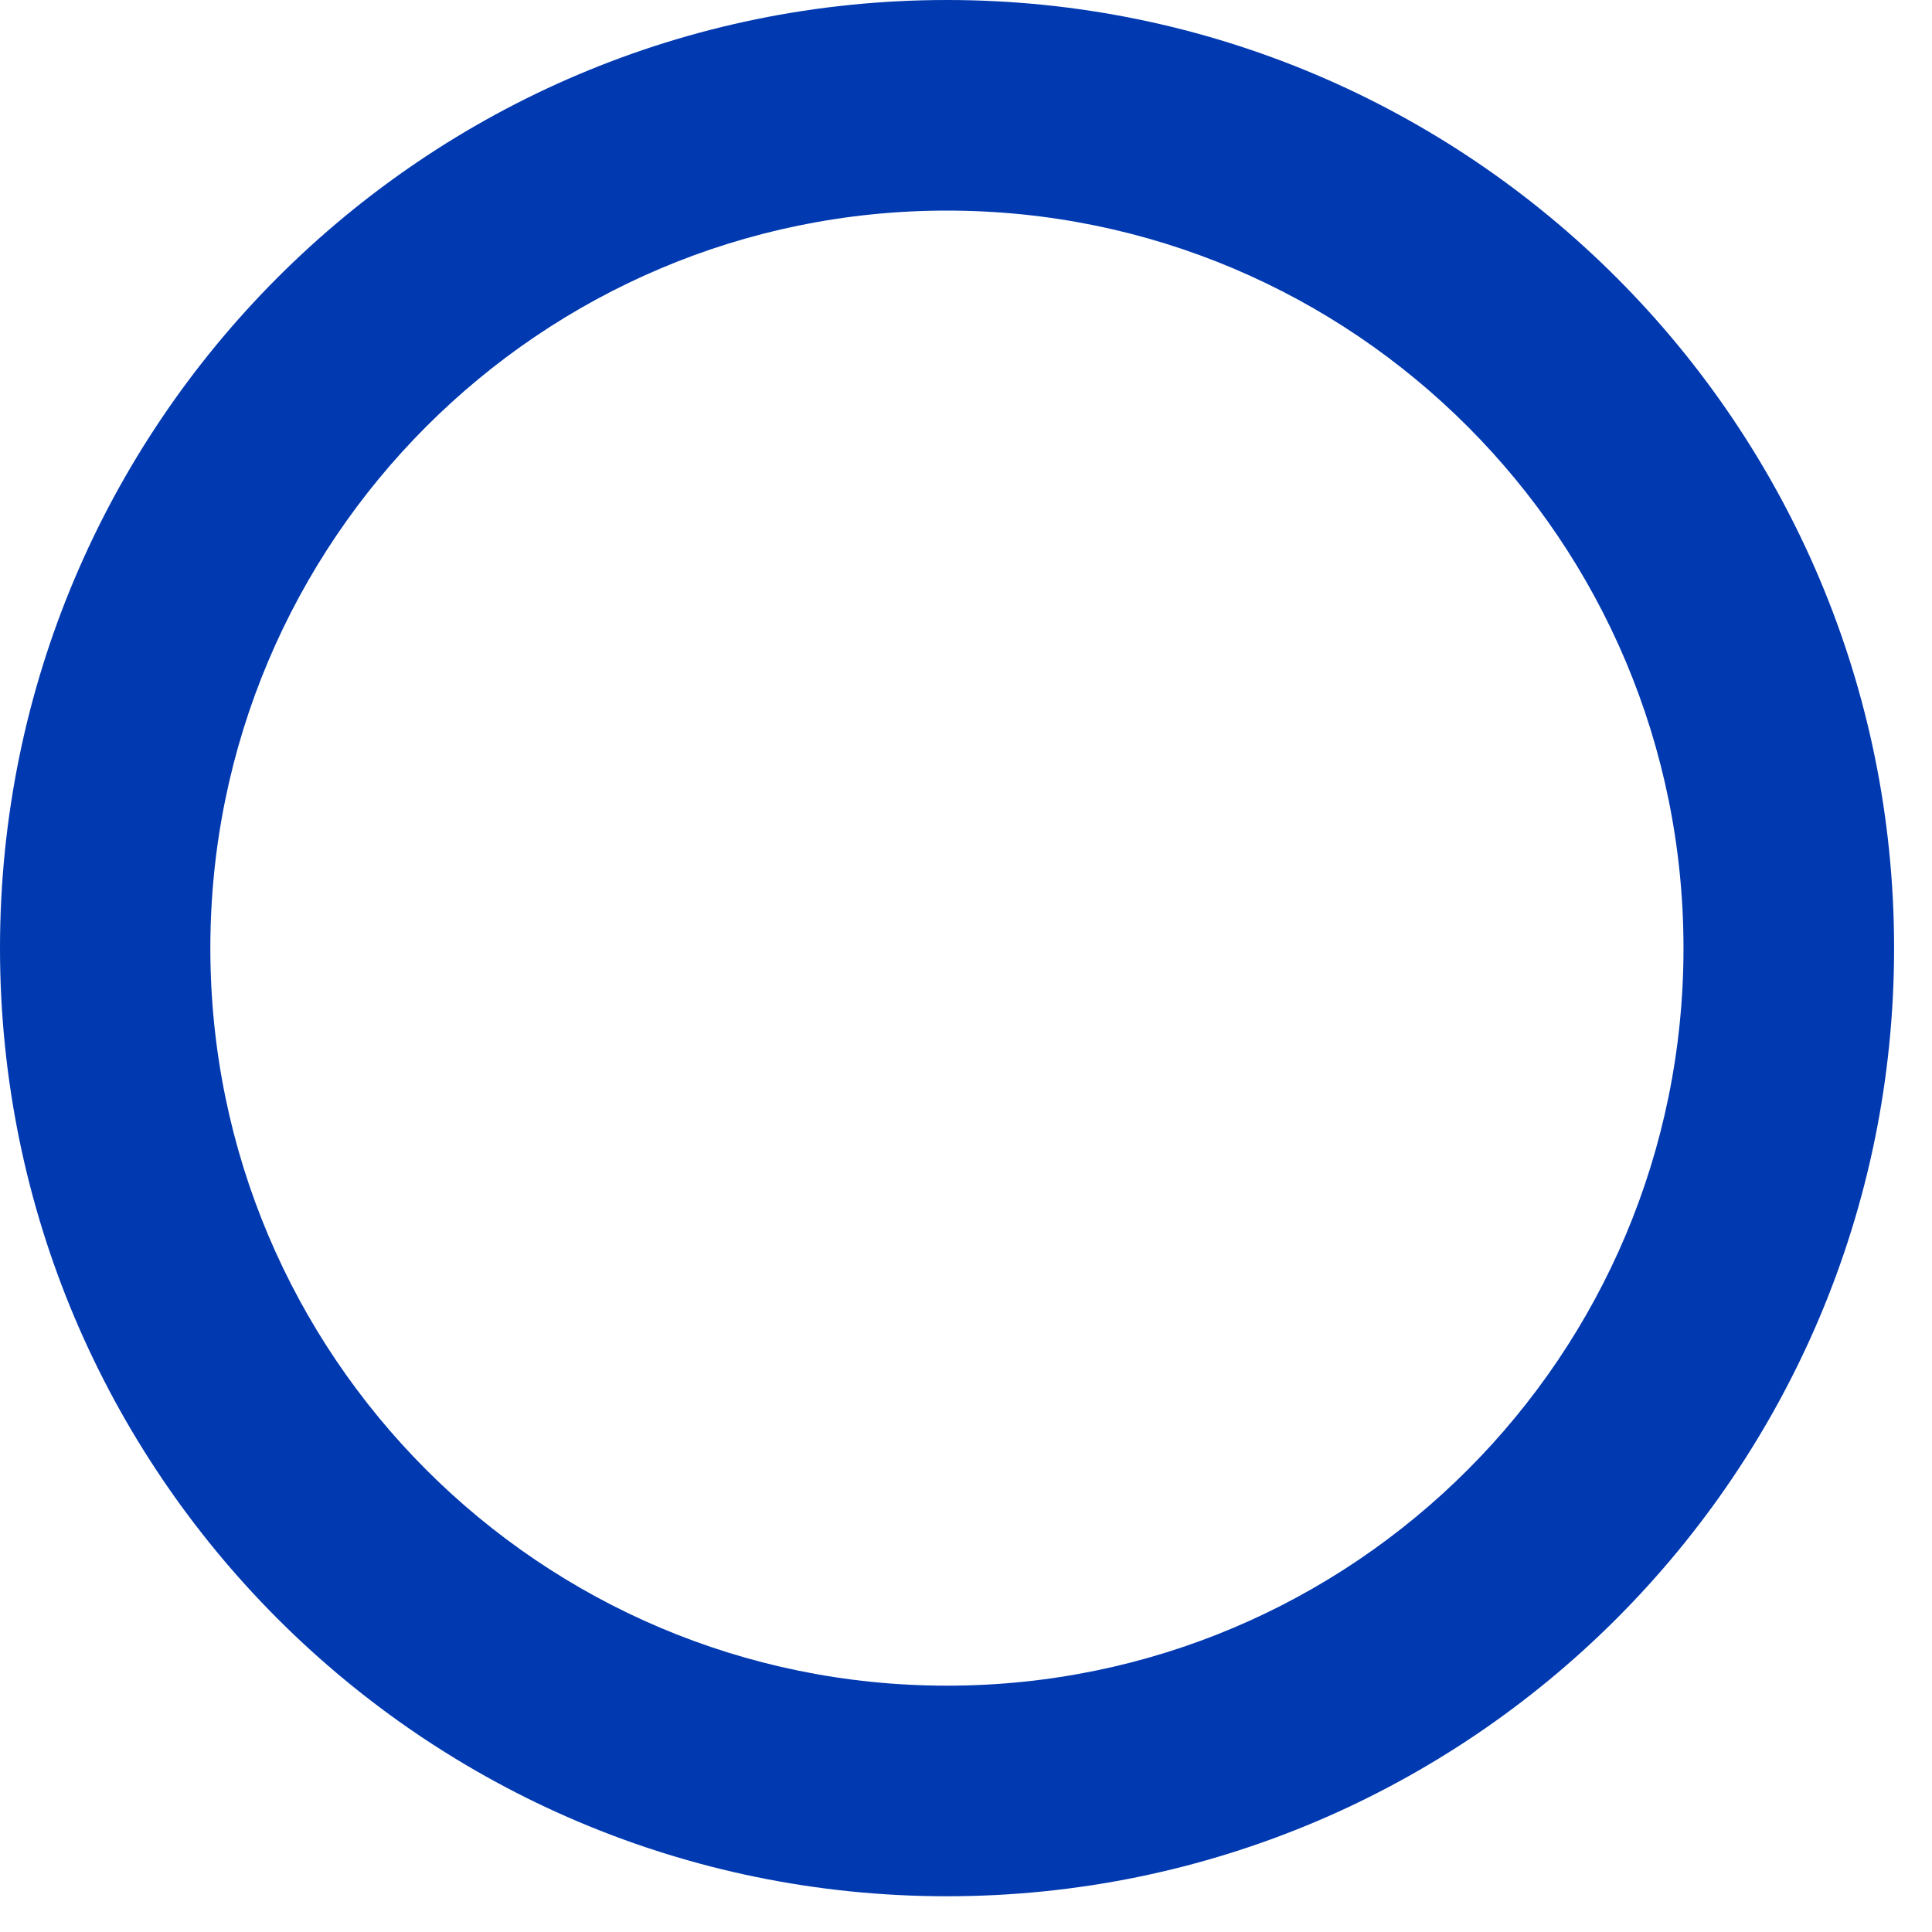
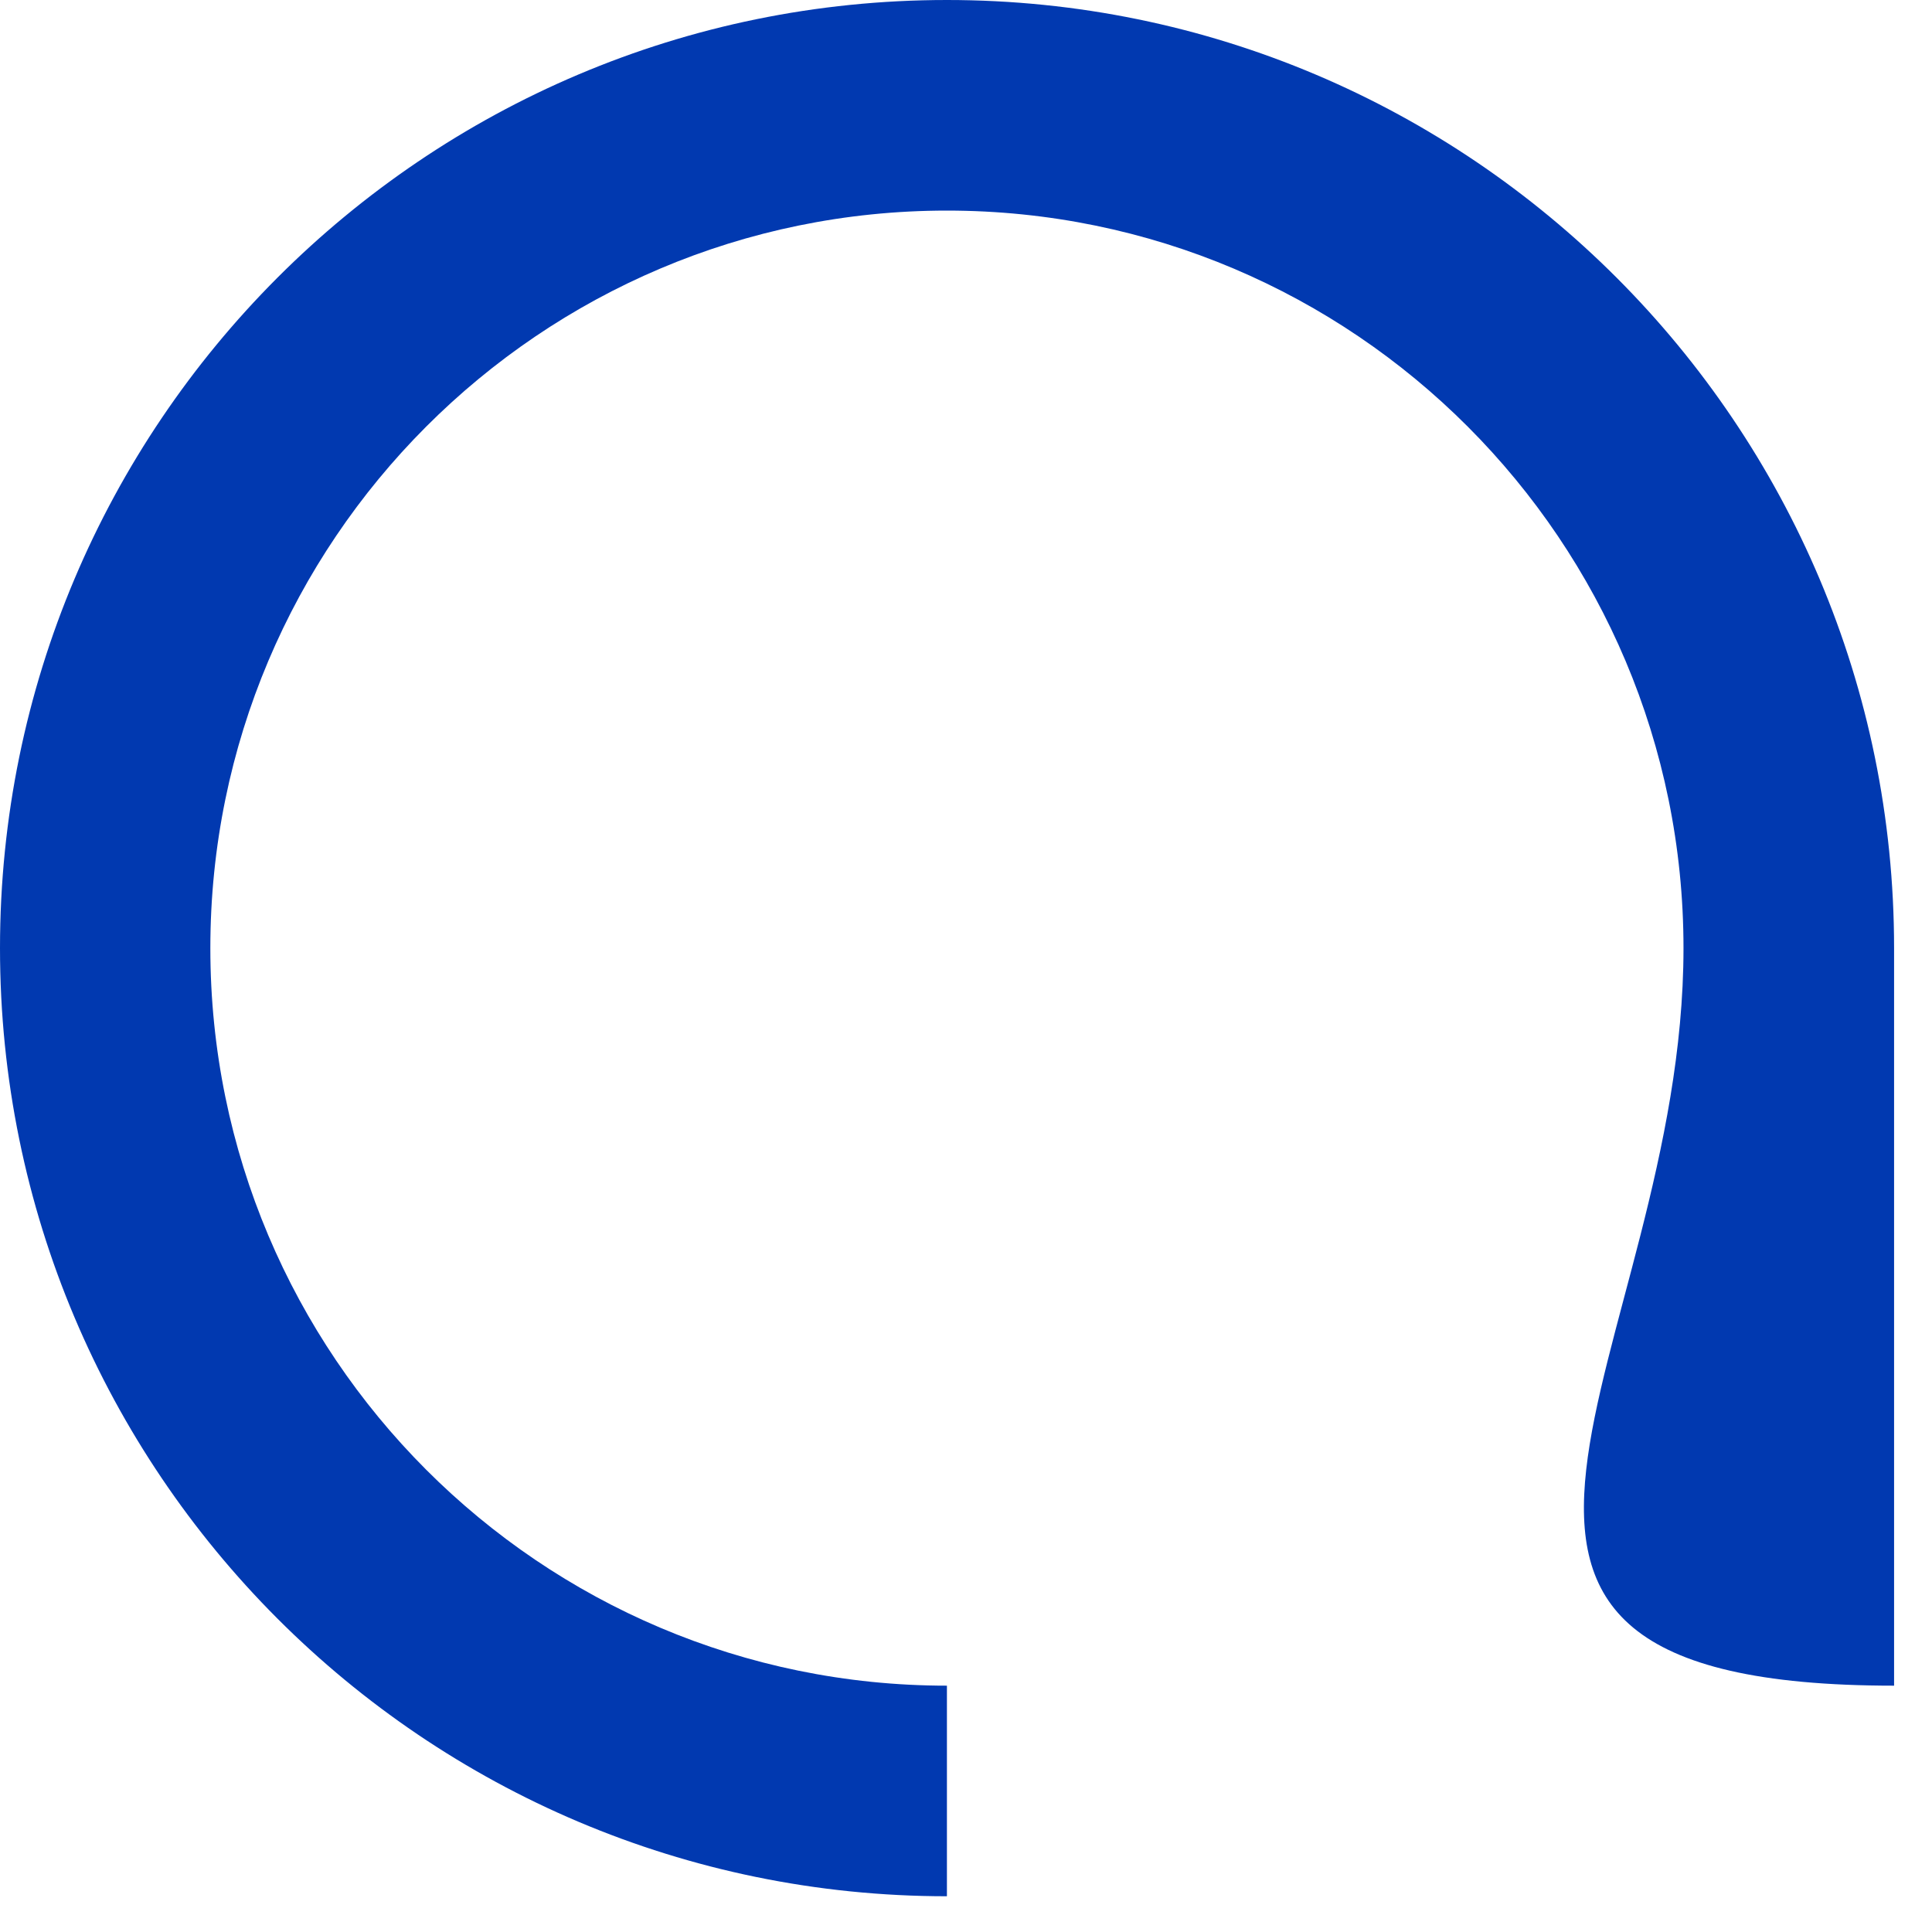
<svg xmlns="http://www.w3.org/2000/svg" fill="none" height="100%" overflow="visible" preserveAspectRatio="none" style="display: block;" viewBox="0 0 8 8" width="100%">
-   <path d="M6.971 3.926C6.971 2.24 5.606 0.872 3.921 0.872C2.237 0.872 0.871 2.24 0.871 3.926C0.871 5.613 2.237 6.98 3.921 6.98V7.852C1.756 7.852 0 6.094 0 3.926C0 1.758 1.756 0 3.921 0C6.087 0 7.843 1.758 7.843 3.926C7.843 6.094 6.087 7.852 3.921 7.852V6.98C5.606 6.98 6.971 5.613 6.971 3.926Z" fill="#0139B0" id="Ellipse 2 (Stroke)" />
+   <path d="M6.971 3.926C6.971 2.24 5.606 0.872 3.921 0.872C2.237 0.872 0.871 2.24 0.871 3.926C0.871 5.613 2.237 6.98 3.921 6.98V7.852C1.756 7.852 0 6.094 0 3.926C0 1.758 1.756 0 3.921 0C6.087 0 7.843 1.758 7.843 3.926V6.98C5.606 6.98 6.971 5.613 6.971 3.926Z" fill="#0139B0" id="Ellipse 2 (Stroke)" />
</svg>